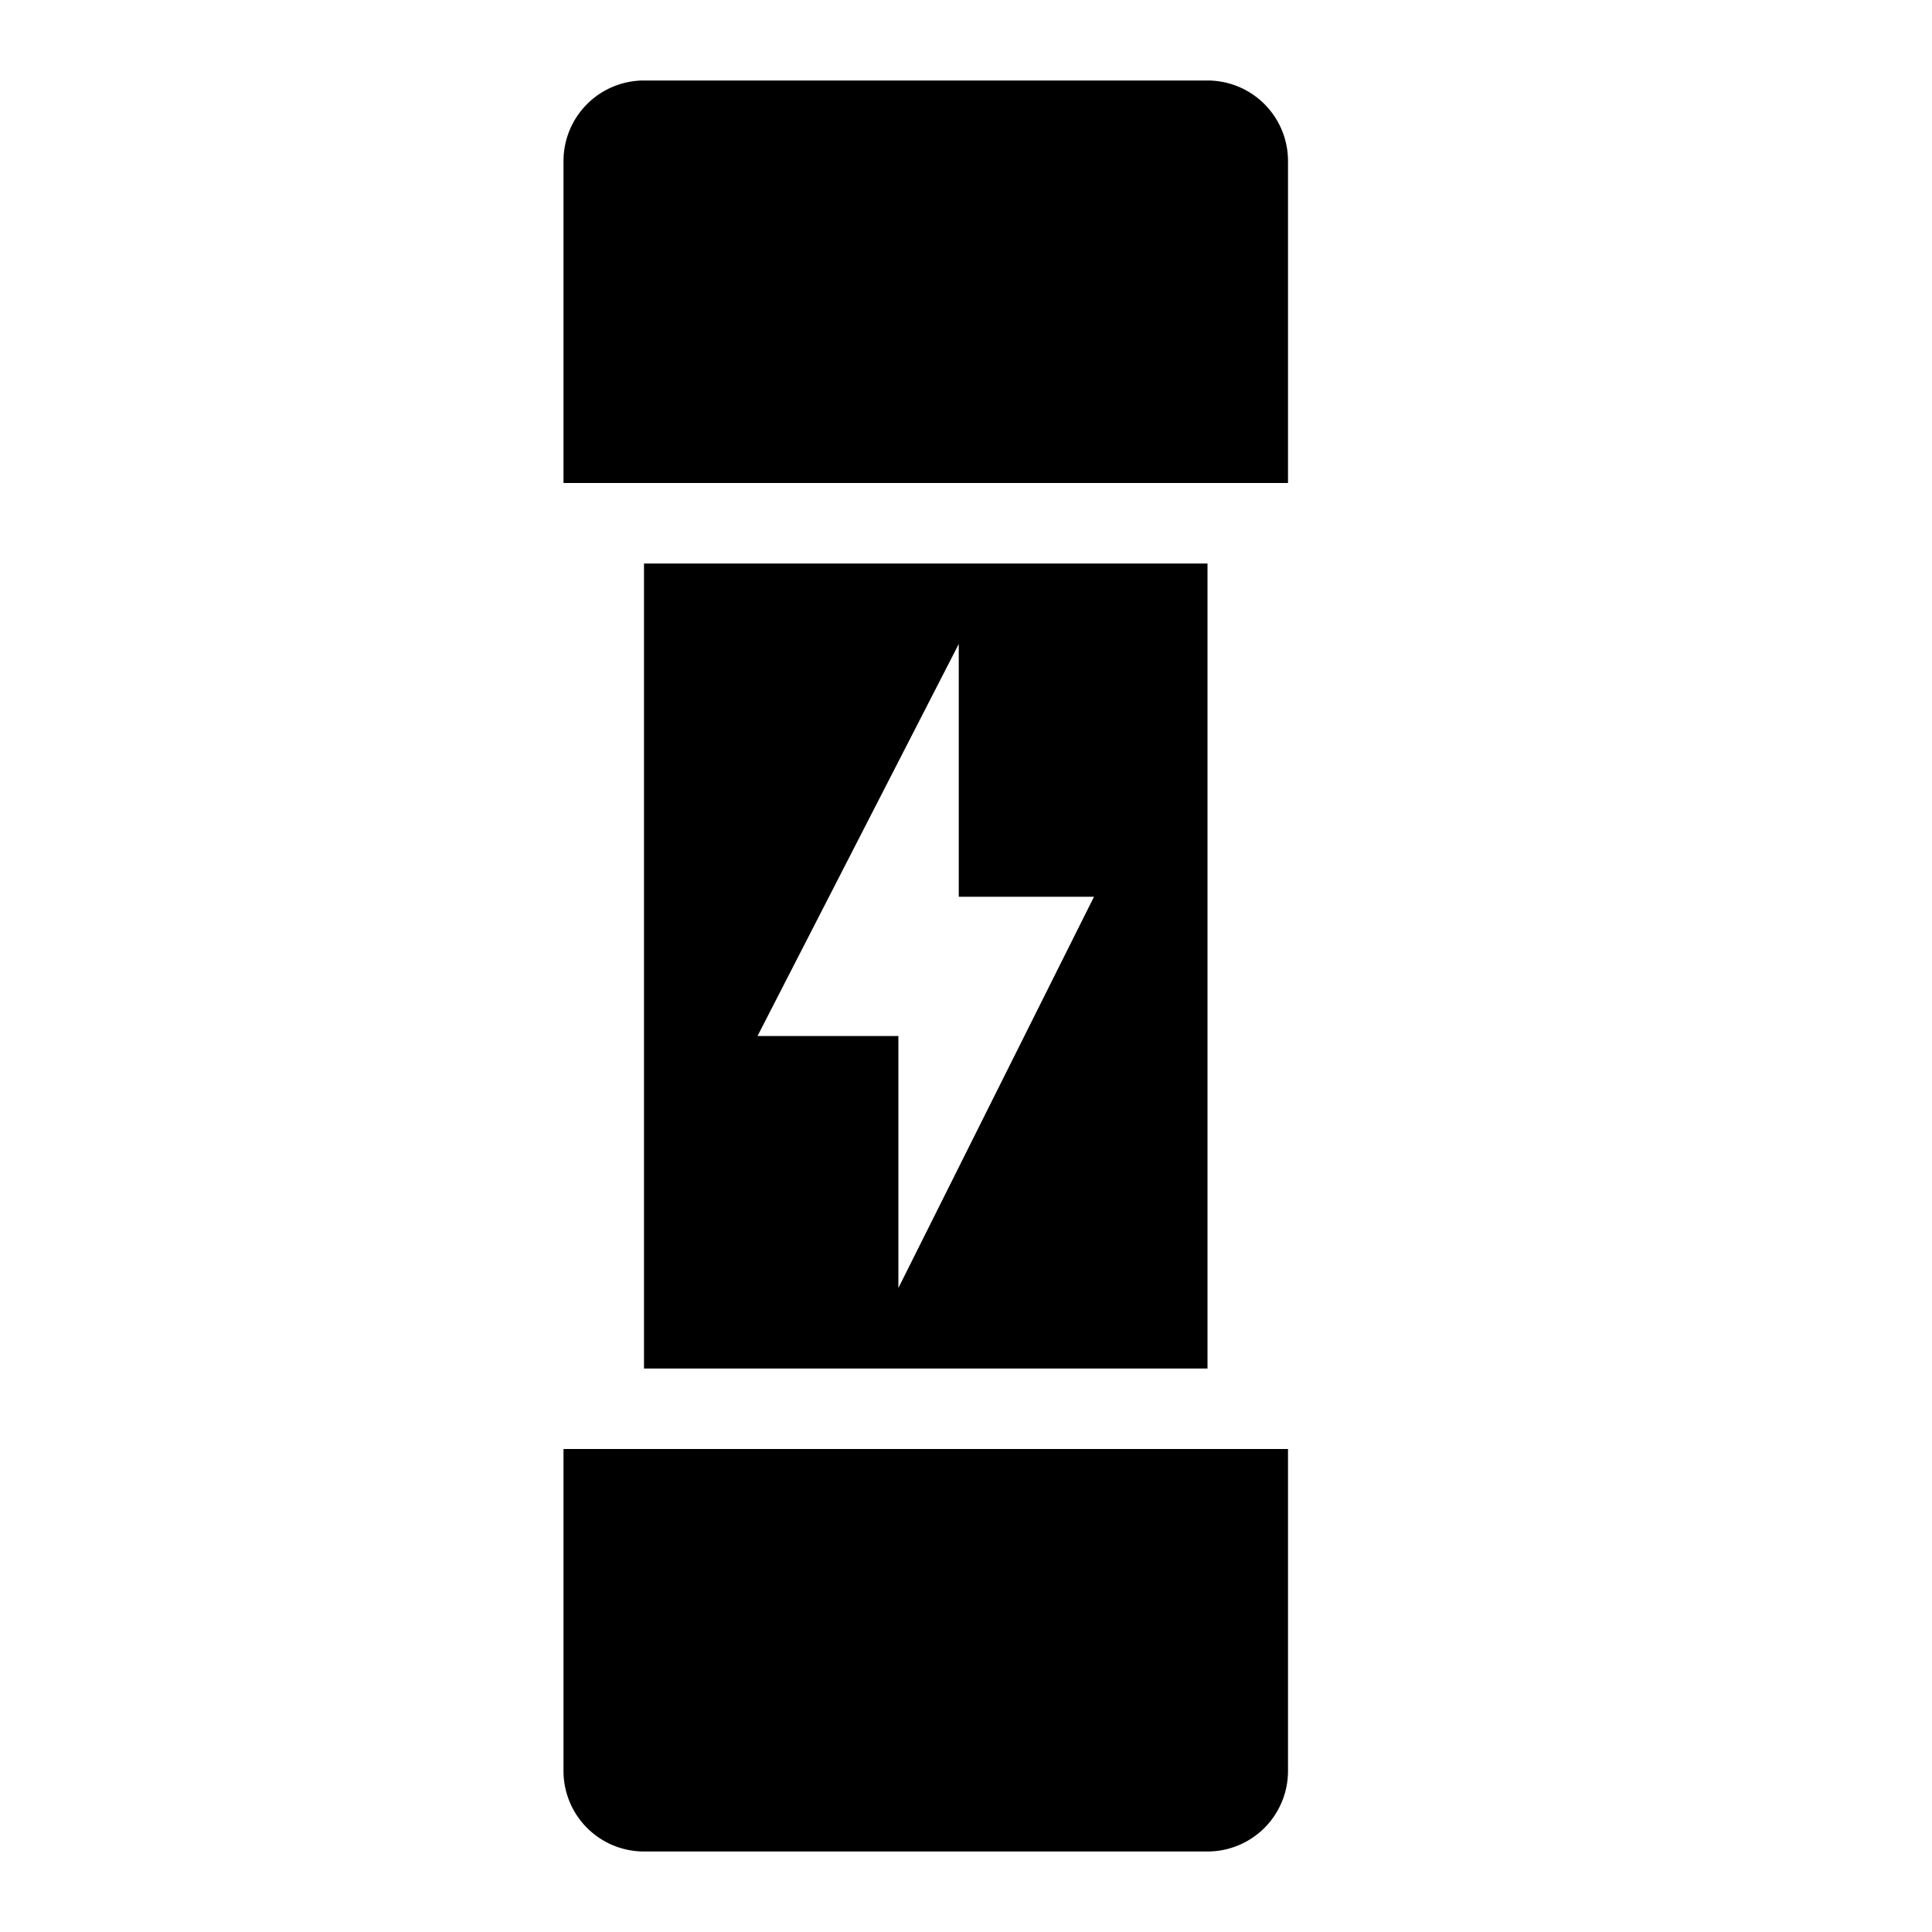
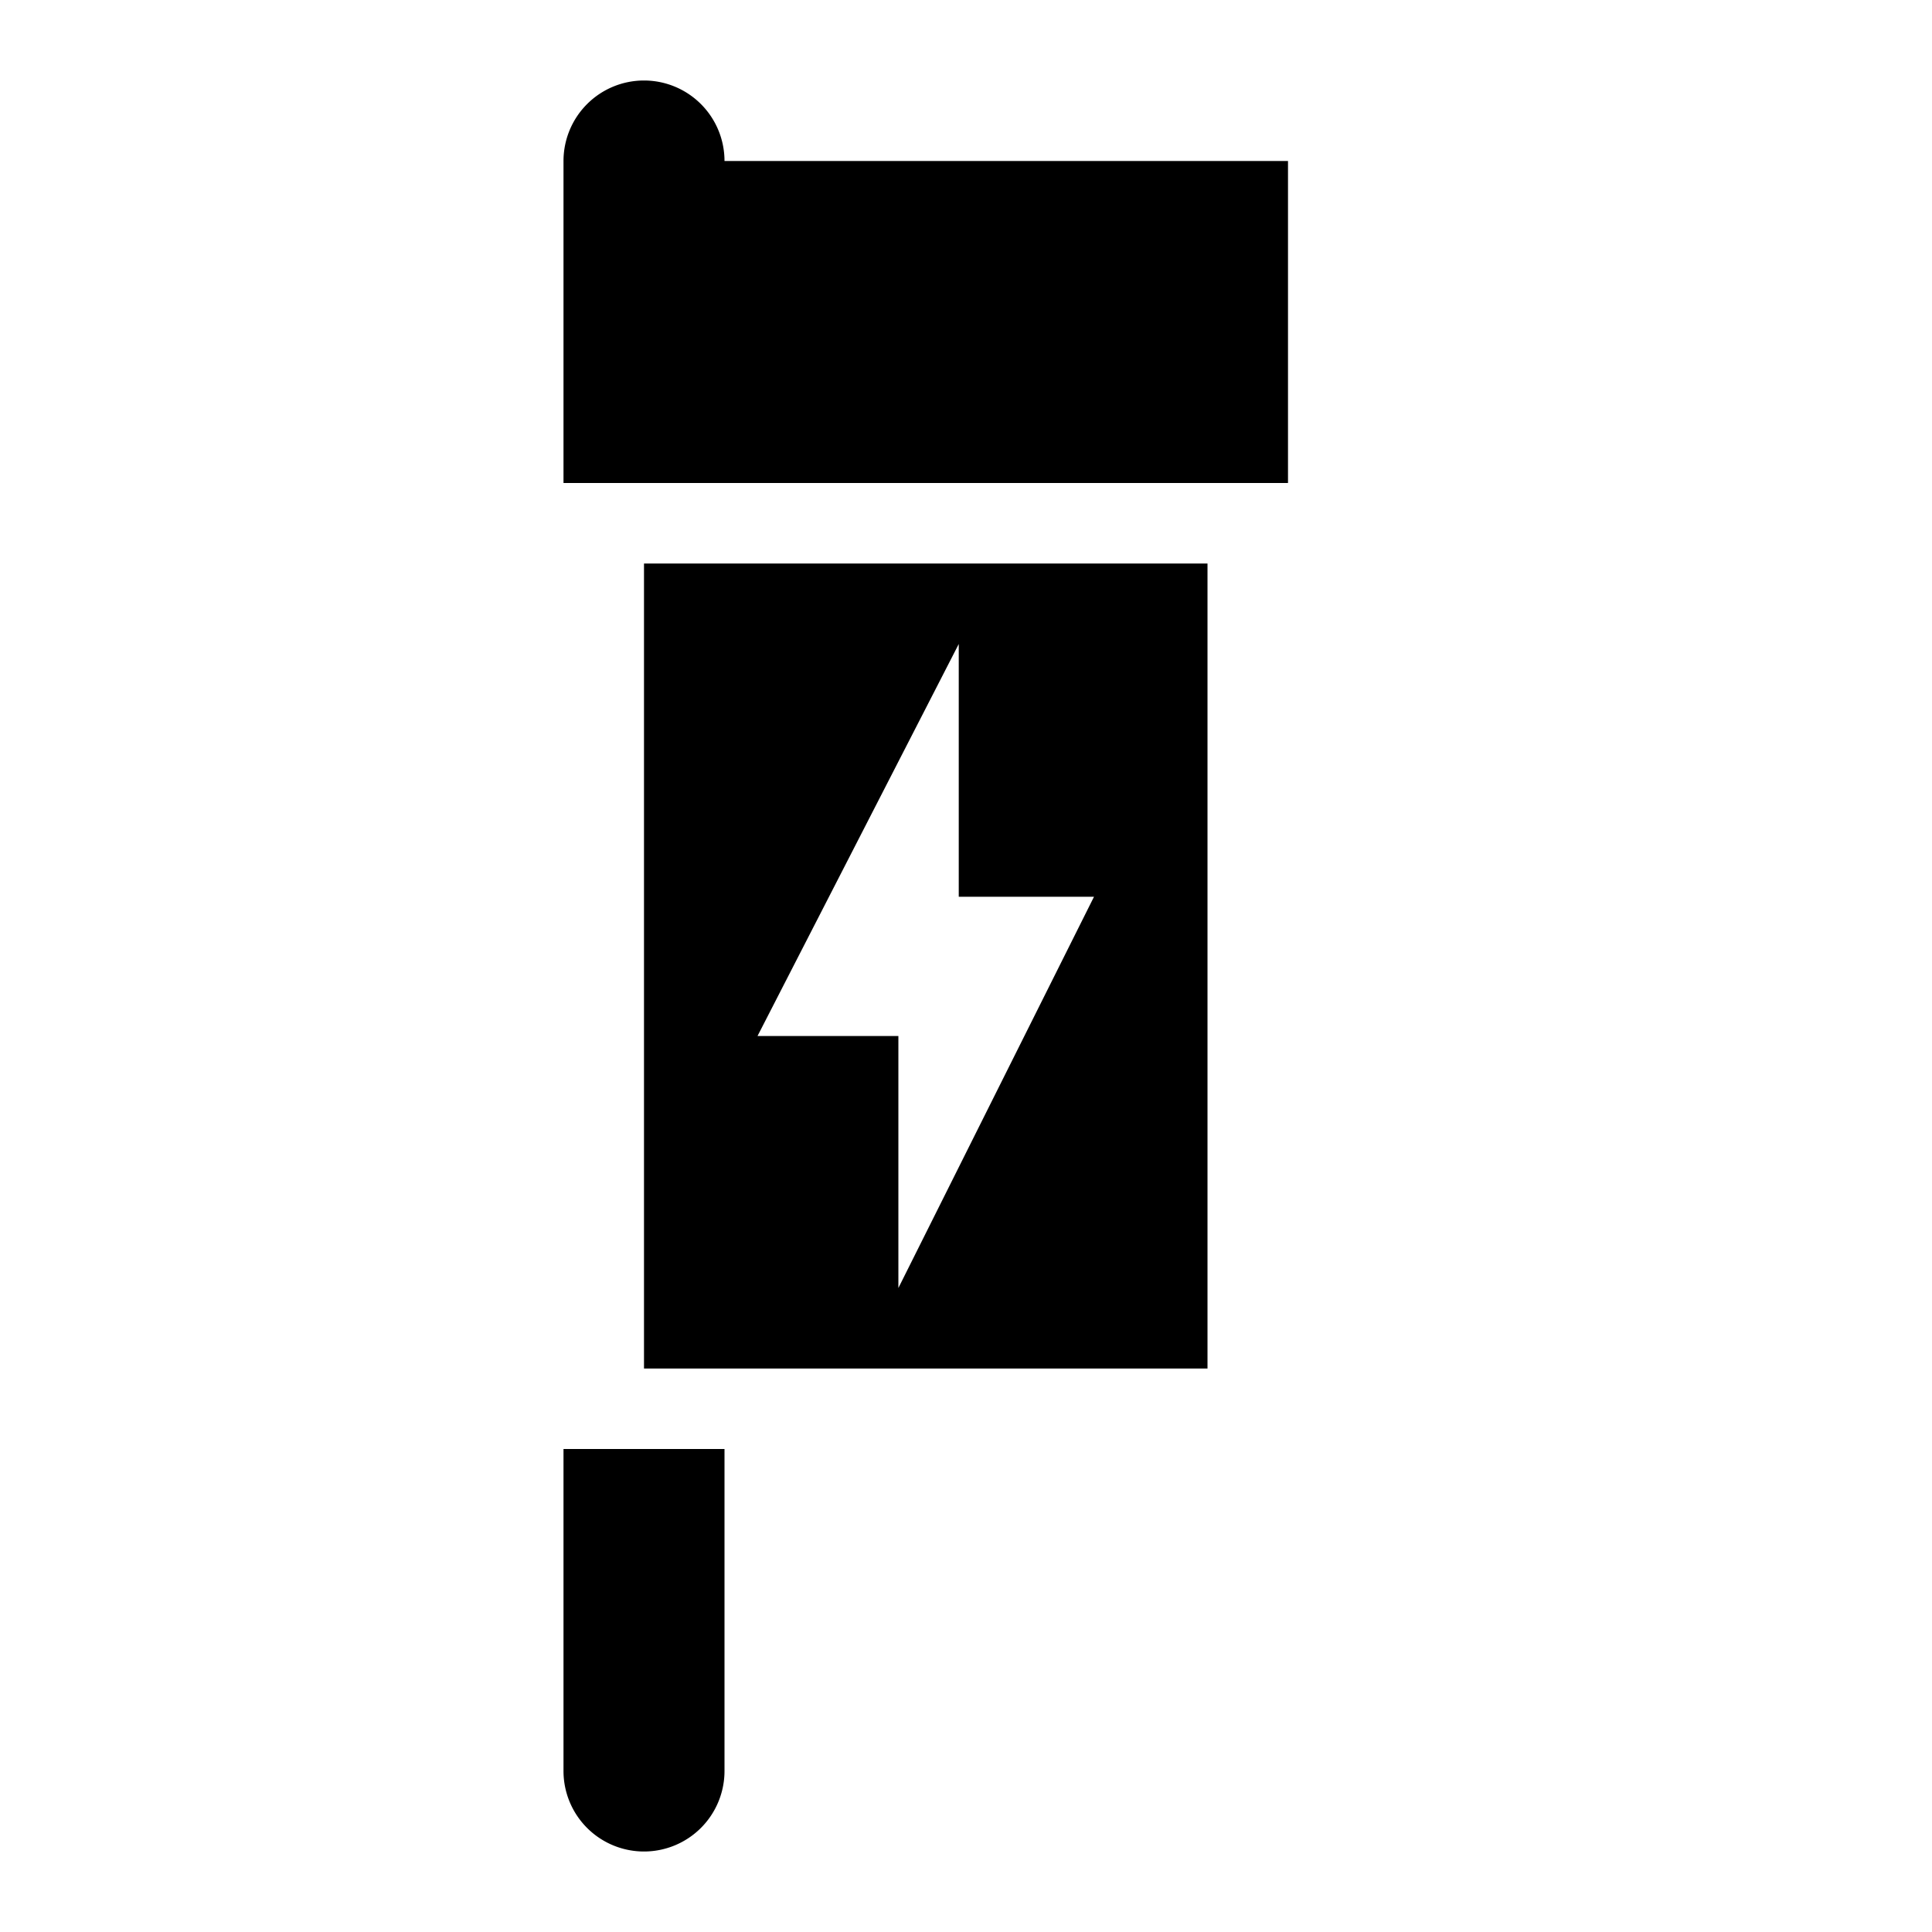
<svg xmlns="http://www.w3.org/2000/svg" width="800" height="800" viewBox="0 0 24 24">
-   <path fill="currentColor" d="M8 7v10h7V7zm3.16 9v-3.13H9.41L11.91 8v3.14h1.68zM16 2v4H7V2a1 1 0 0 1 1-1h7a1 1 0 0 1 1 1m0 16v4a1 1 0 0 1-1 1H8a1 1 0 0 1-1-1v-4z" />
+   <path fill="currentColor" d="M8 7v10h7V7zm3.16 9v-3.13H9.41L11.91 8v3.14h1.68zM16 2v4H7V2a1 1 0 0 1 1-1a1 1 0 0 1 1 1m0 16v4a1 1 0 0 1-1 1H8a1 1 0 0 1-1-1v-4z" />
</svg>